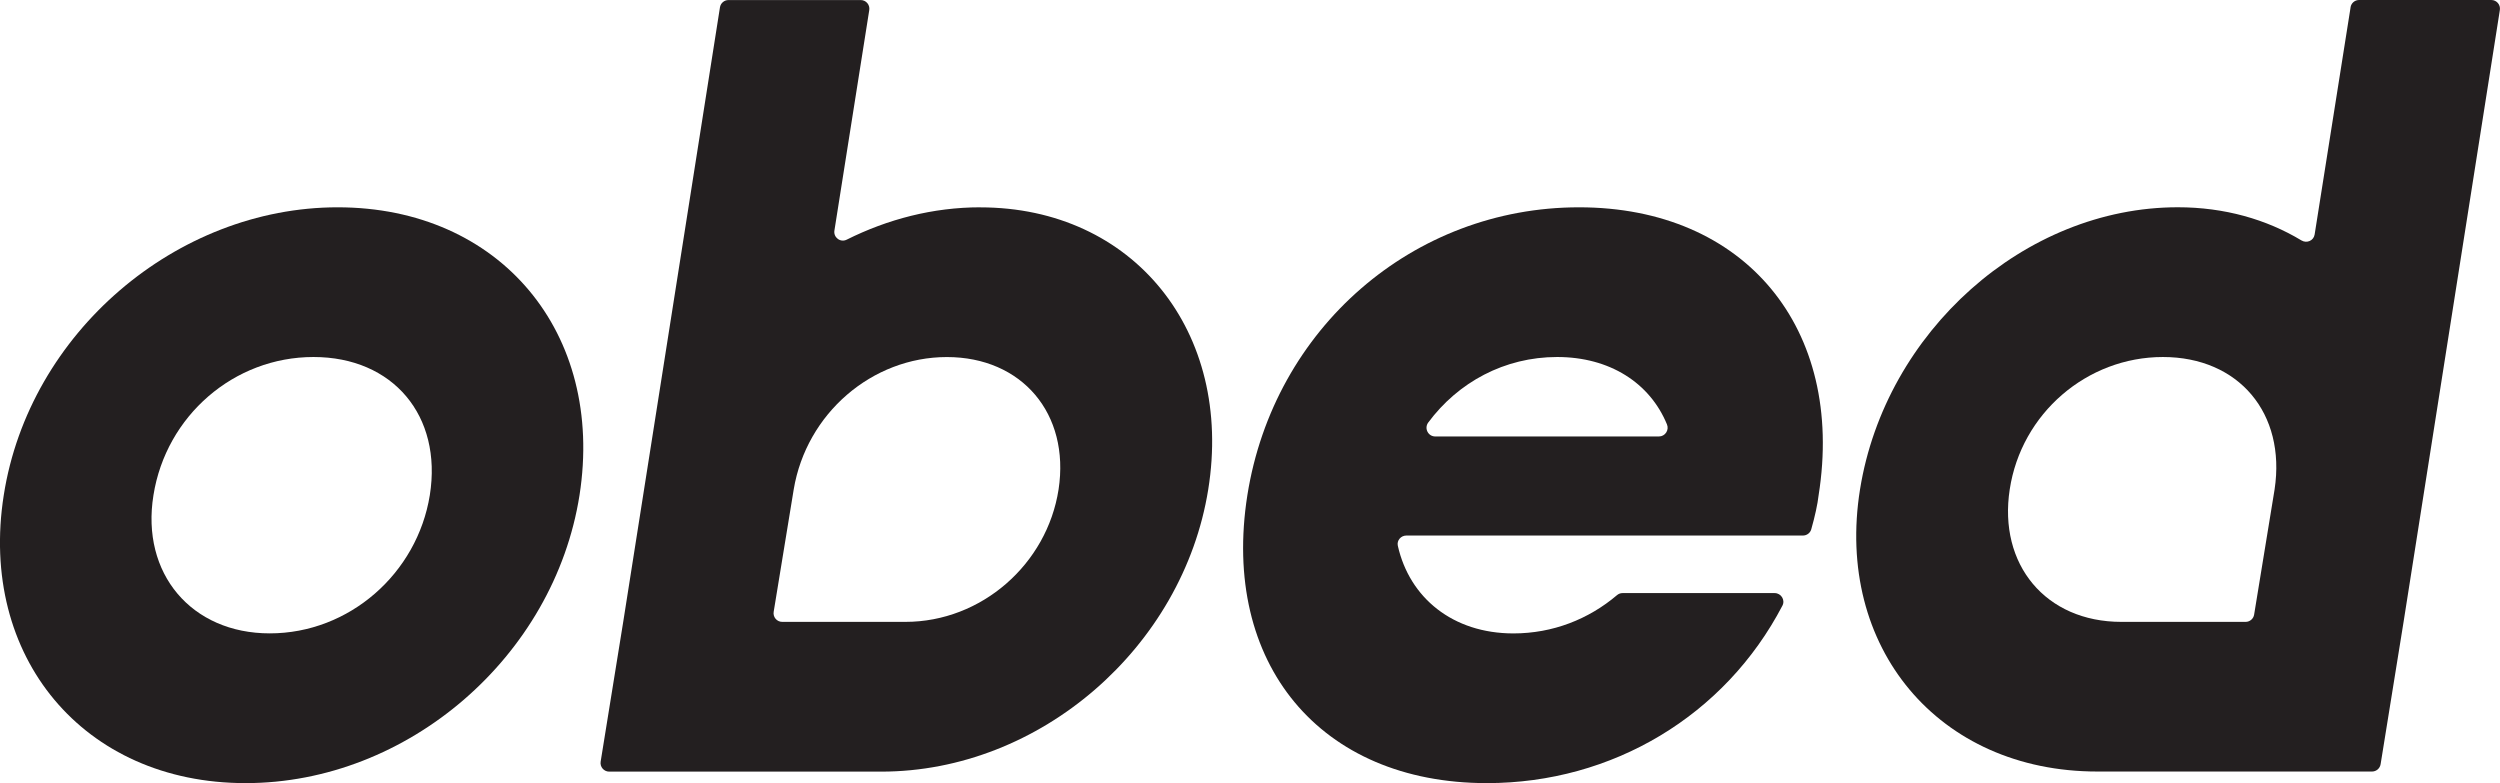
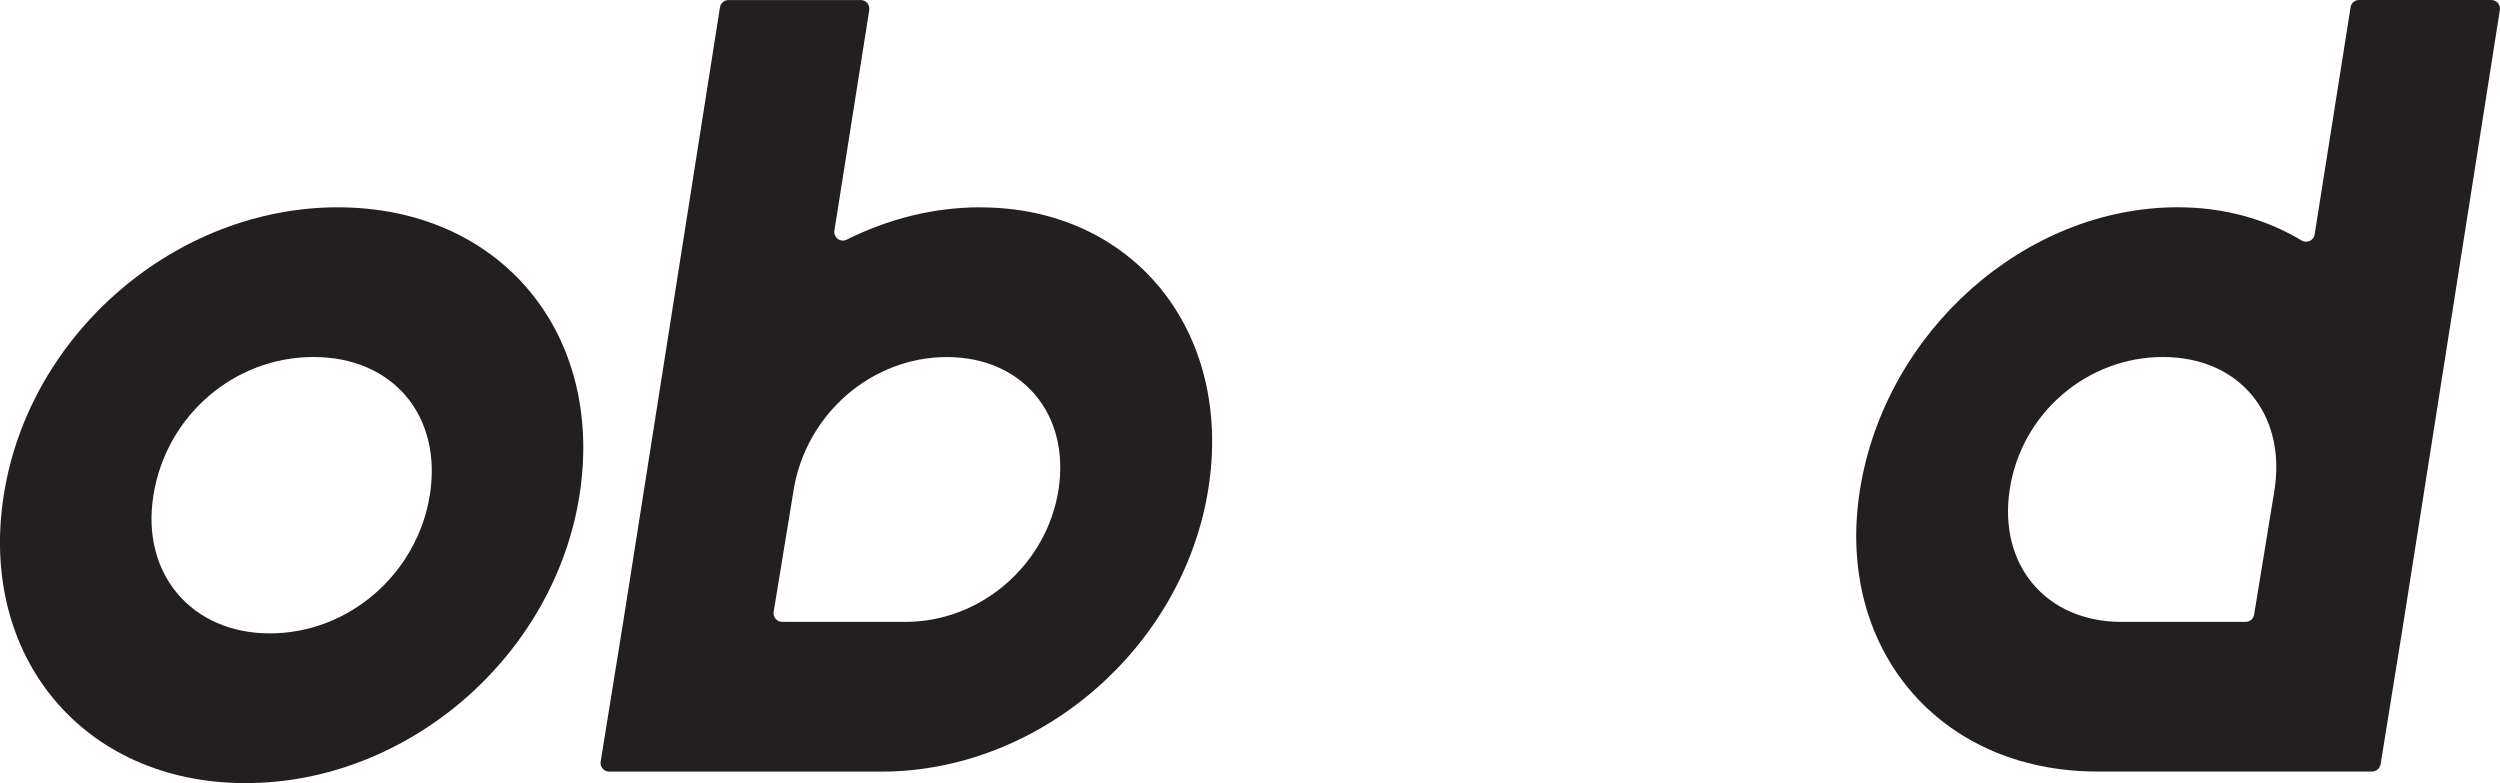
<svg xmlns="http://www.w3.org/2000/svg" viewBox="0 0 526.39 164.88" data-name="Layer 1" id="Layer_1">
  <defs>
    <style>
      .cls-1 {
        fill: #231f20;
      }
    </style>
  </defs>
  <path d="M71.1,43.65c34.19,0,56.26,26.43,50.92,60.62-5.34,33.95-36.13,60.62-70.32,60.62S-4.55,138.21.79,104.27c5.34-34.19,36.37-60.62,70.32-60.62ZM56.8,133.36c16.73,0,31.04-12.61,33.7-29.09,2.67-16.73-7.76-29.1-24.49-29.1s-31.04,12.36-33.7,29.1c-2.67,16.49,8,29.09,24.49,29.09Z" class="cls-1" />
  <path d="M206.4,43.65c-9.94,0-19.49,2.5-28.14,6.82-1.31.65-2.8-.48-2.57-1.92l7.34-46.44c.17-1.1-.68-2.1-1.8-2.1h-27.84c-.9,0-1.66.65-1.8,1.54l-20.37,129.4-4.75,29.41c-.18,1.11.68,2.11,1.8,2.11h57.27c33.46,0,63.53-26.19,68.86-59.41,5.34-33.22-15.76-59.4-48.01-59.4ZM222.89,103.05c-2.43,15.76-16.25,27.89-32.25,27.89h-25.94c-1.12,0-1.98-1.01-1.8-2.11l4.22-25.77c2.67-16,16.49-27.88,32.25-27.88s25.95,11.88,23.52,27.88Z" class="cls-1" />
-   <path d="M332.48,43.65c34.92,0,56.01,25.46,50.44,60.62-.21,1.88-.78,4.48-1.55,7.18-.22.78-.94,1.31-1.75,1.31h-83.51c-1.14,0-2.04,1.04-1.79,2.15,2.46,10.96,11.58,18.46,24.34,18.46,8.26,0,15.83-2.98,21.81-8.06.32-.27.72-.43,1.15-.43h32.05c1.35,0,2.26,1.44,1.63,2.64-12.1,23.18-35.81,37.37-62.22,37.37-35.16,0-56.01-25.22-50.44-60.62,5.58-35.16,34.92-60.62,69.83-60.62ZM349.3,91.9c1.3,0,2.19-1.34,1.69-2.54-3.59-8.72-12.04-14.19-23.12-14.19s-20.85,5.31-27.15,13.8c-.89,1.21-.03,2.93,1.47,2.93h47.11Z" class="cls-1" />
  <path d="M494.93,1.54l-7.57,47.84c-.21,1.3-1.65,1.92-2.78,1.24-7.33-4.42-16.19-6.98-26.02-6.98-32.25,0-61.59,26.19-66.92,59.4-5.33,33.22,16.49,59.41,49.95,59.41h57.86c.89,0,1.65-.65,1.8-1.53l4.84-29.99L526.36,2.1c.17-1.1-.68-2.1-1.8-2.1h-27.84c-.9,0-1.66.65-1.8,1.54ZM446.68,130.94c-16,0-25.95-12.13-23.52-27.89,2.43-16,16.25-27.88,32.25-27.88s25.94,11.88,23.52,27.88l-4.31,26.36c-.14.88-.9,1.53-1.8,1.53h-26.14Z" class="cls-1" />
</svg>